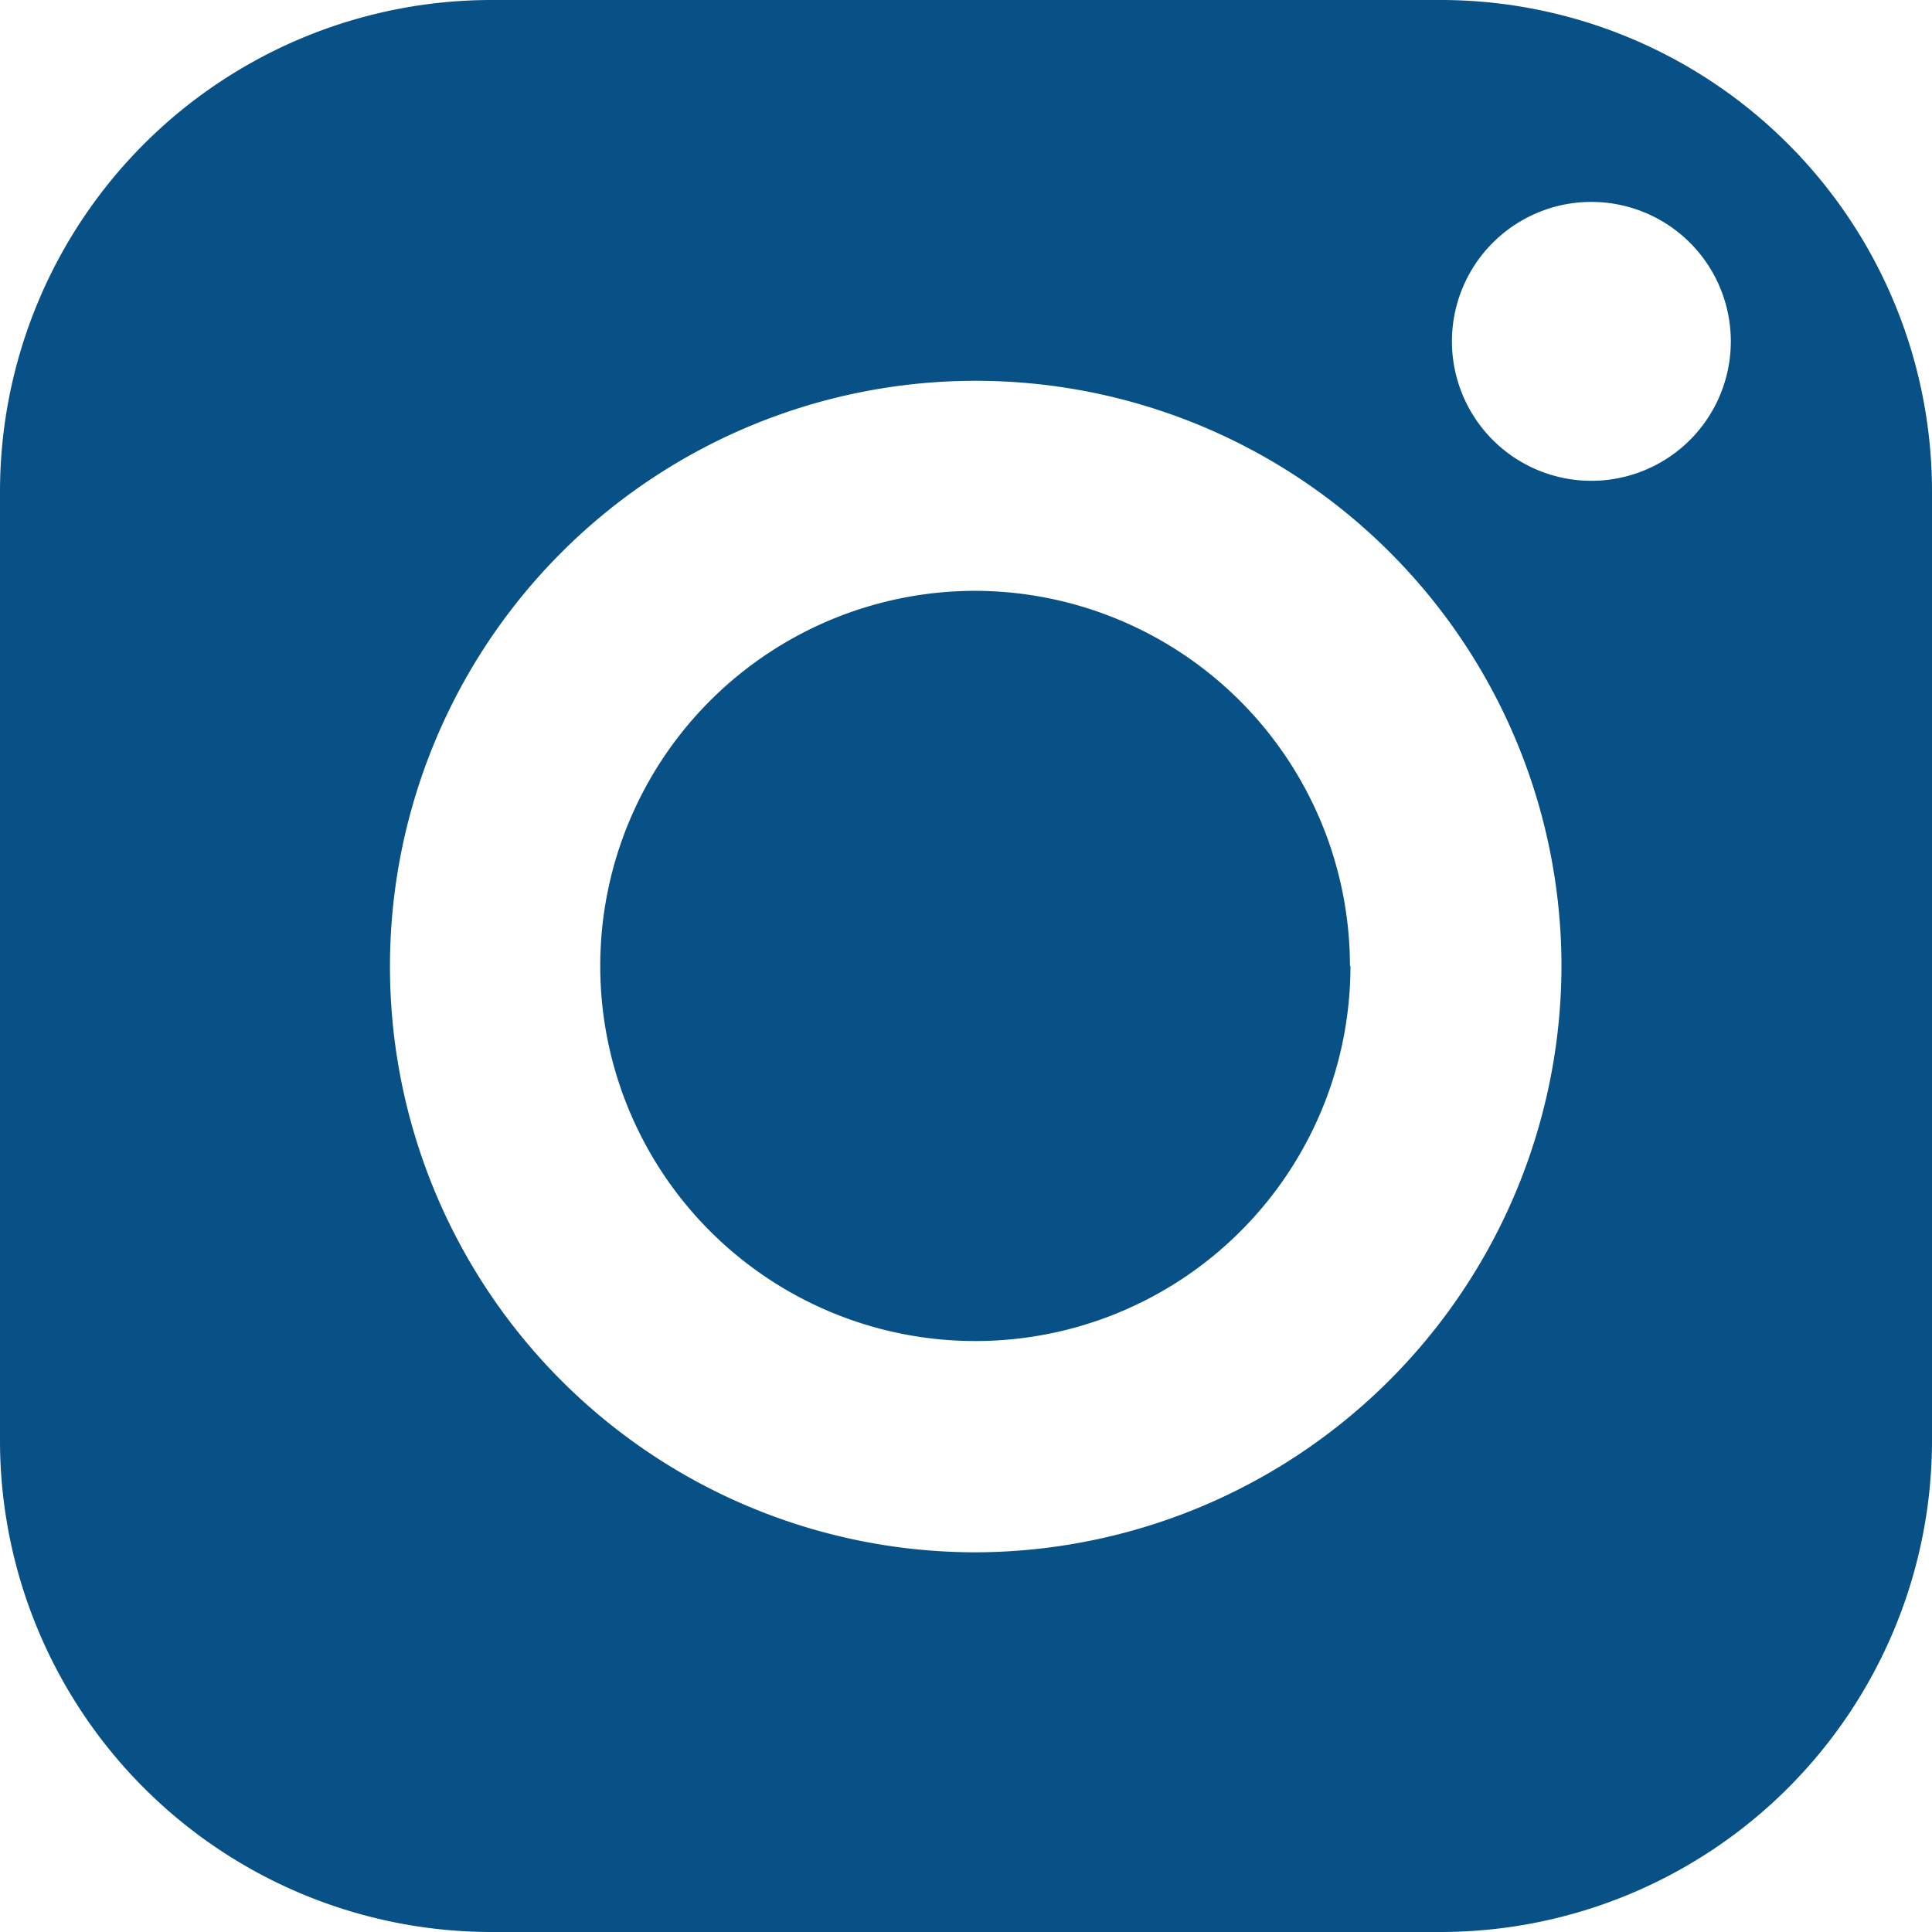
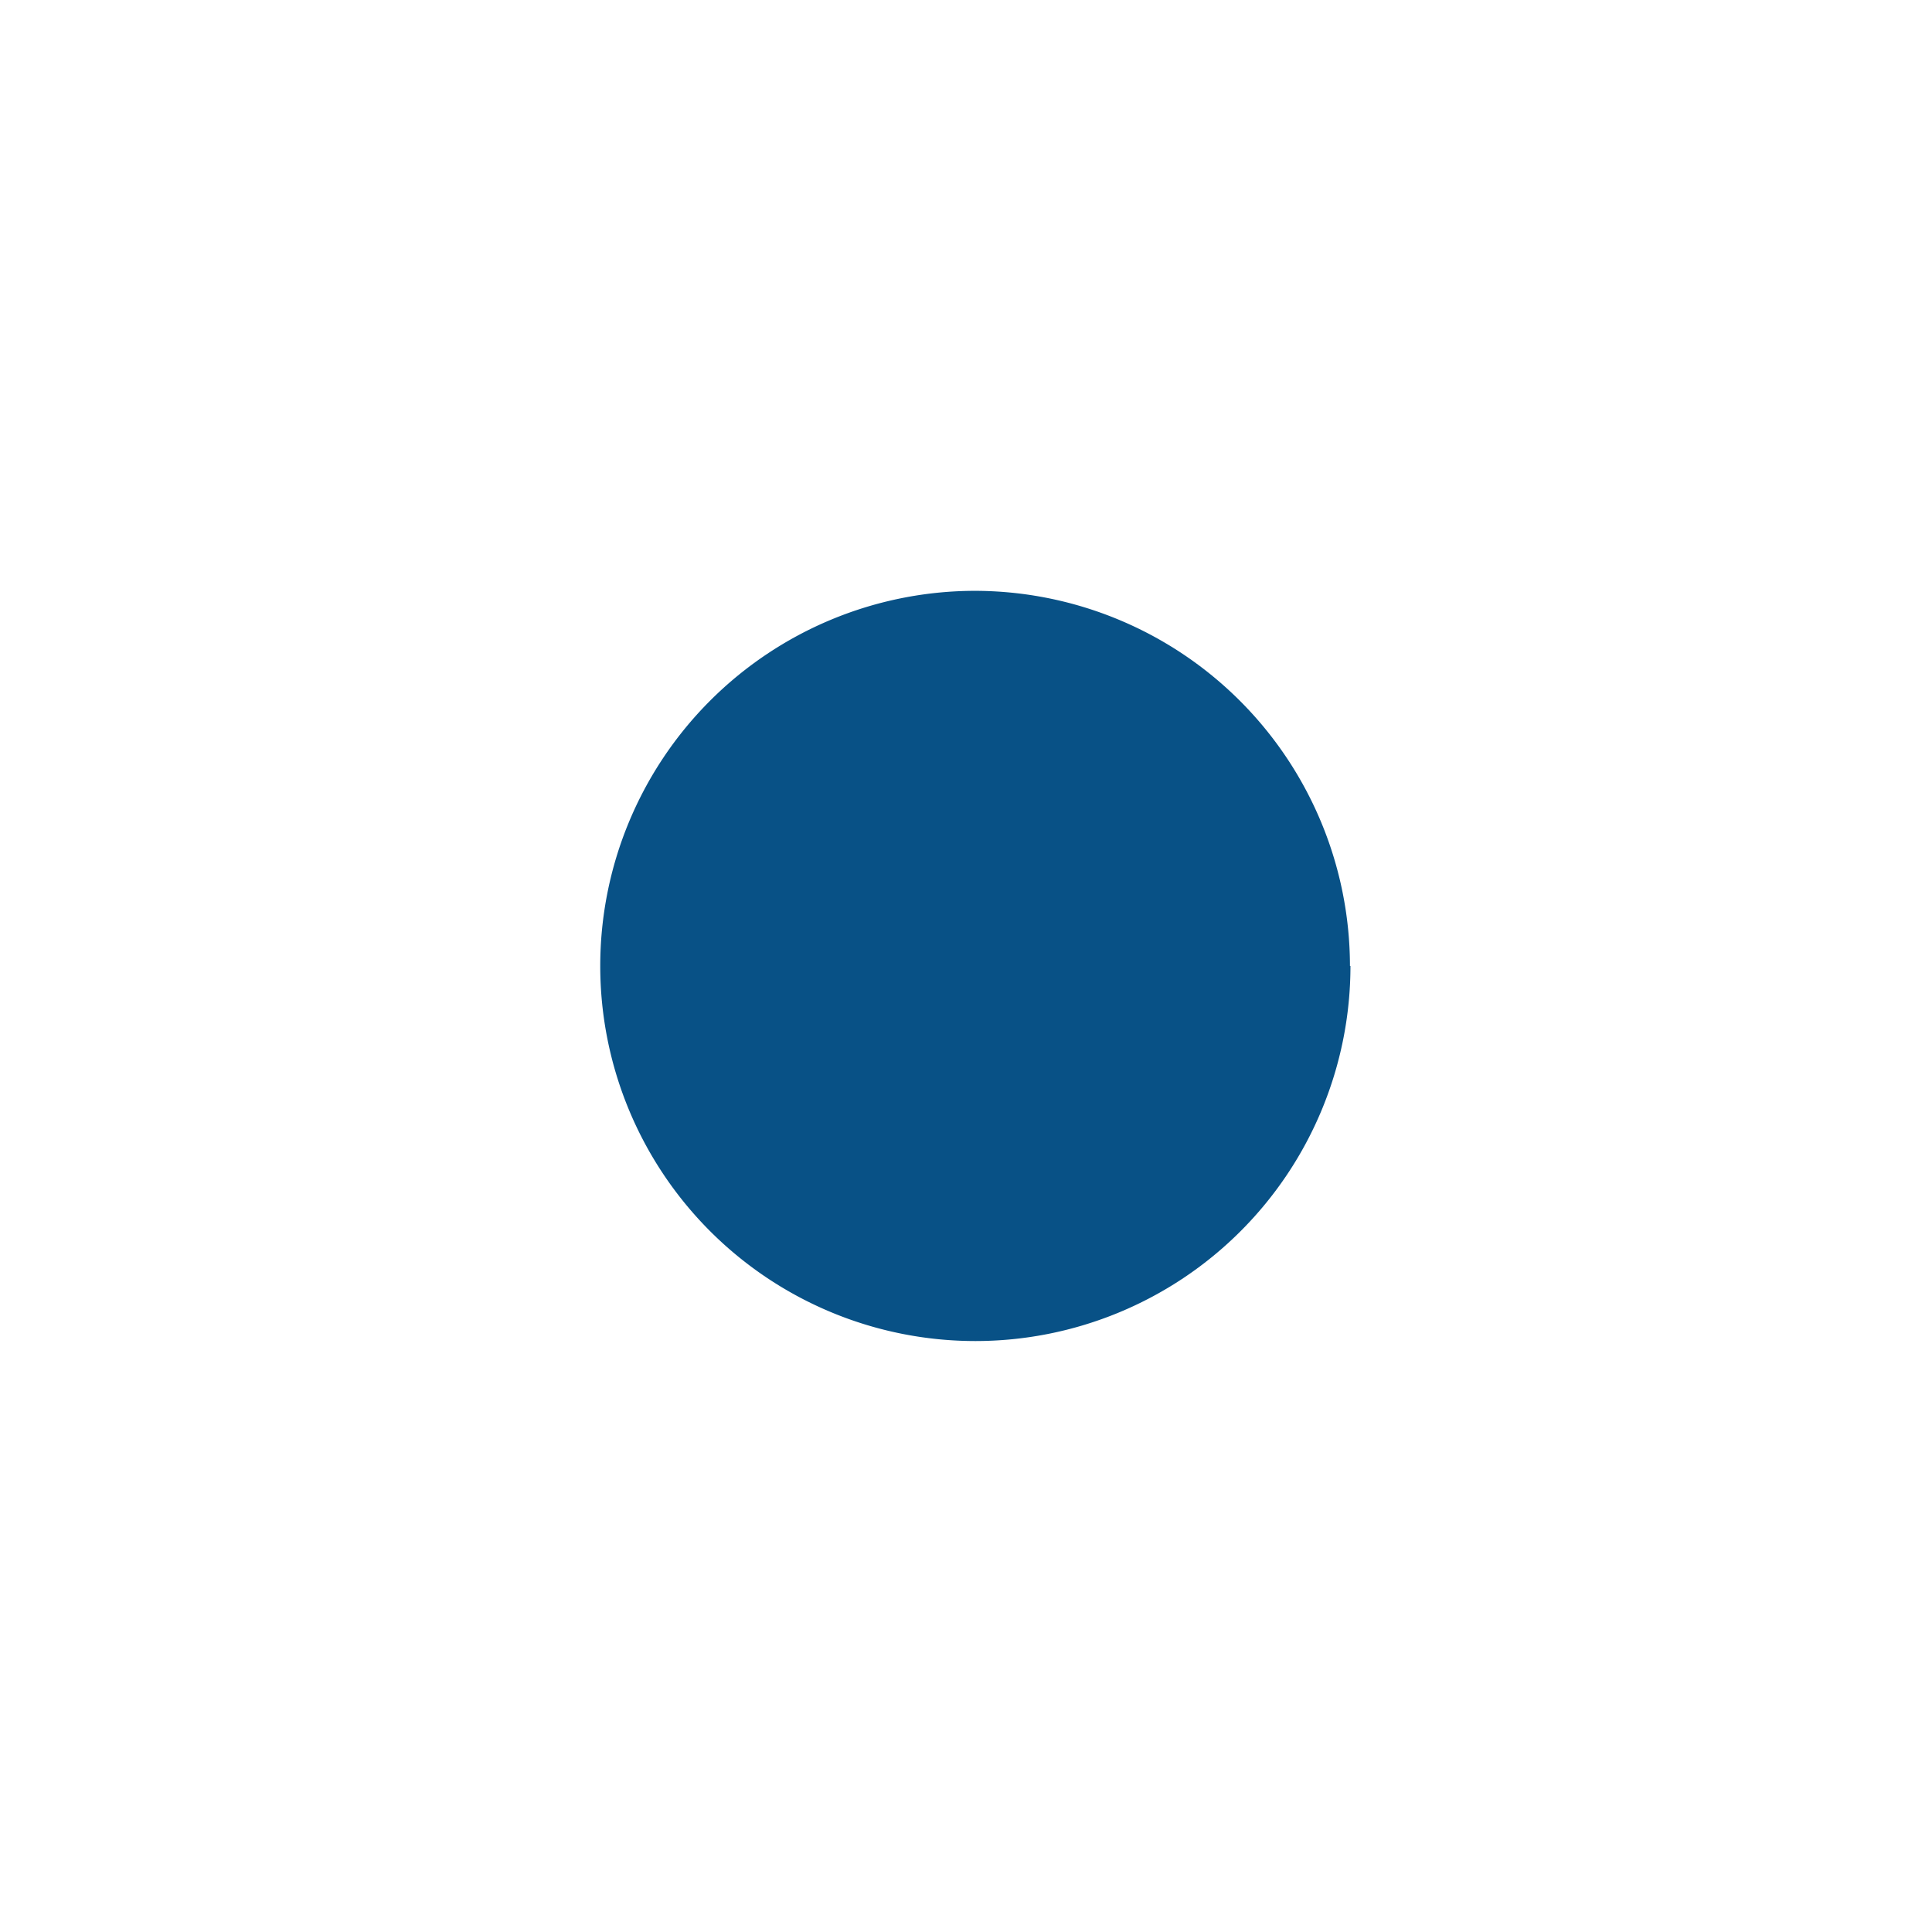
<svg xmlns="http://www.w3.org/2000/svg" width="15.601" height="15.601" viewBox="0 0 15.601 15.601">
  <g id="Gruppe_5798" data-name="Gruppe 5798" transform="translate(-4108.978 -3757.481)">
    <path id="Pfad_1103" data-name="Pfad 1103" d="M91.333,87.657A3.029,3.029,0,1,1,88.3,84.628a3.033,3.033,0,0,1,3.029,3.029" transform="translate(4028.55 3677.624)" fill="#085186" />
-     <path id="Pfad_1104" data-name="Pfad 1104" d="M66.152,54.341H58.481a3.97,3.97,0,0,0-3.965,3.965v7.671a3.97,3.97,0,0,0,3.965,3.965h7.671a3.97,3.97,0,0,0,3.965-3.965V58.306a3.969,3.969,0,0,0-3.965-3.965M62.391,66.876a4.73,4.73,0,1,1,4.734-4.734,4.743,4.743,0,0,1-4.734,4.734M67.4,58.223a1.126,1.126,0,1,1,0-2.251,1.126,1.126,0,0,1,0,2.251" transform="translate(4054.462 3703.14)" fill="#085186" />
  </g>
</svg>